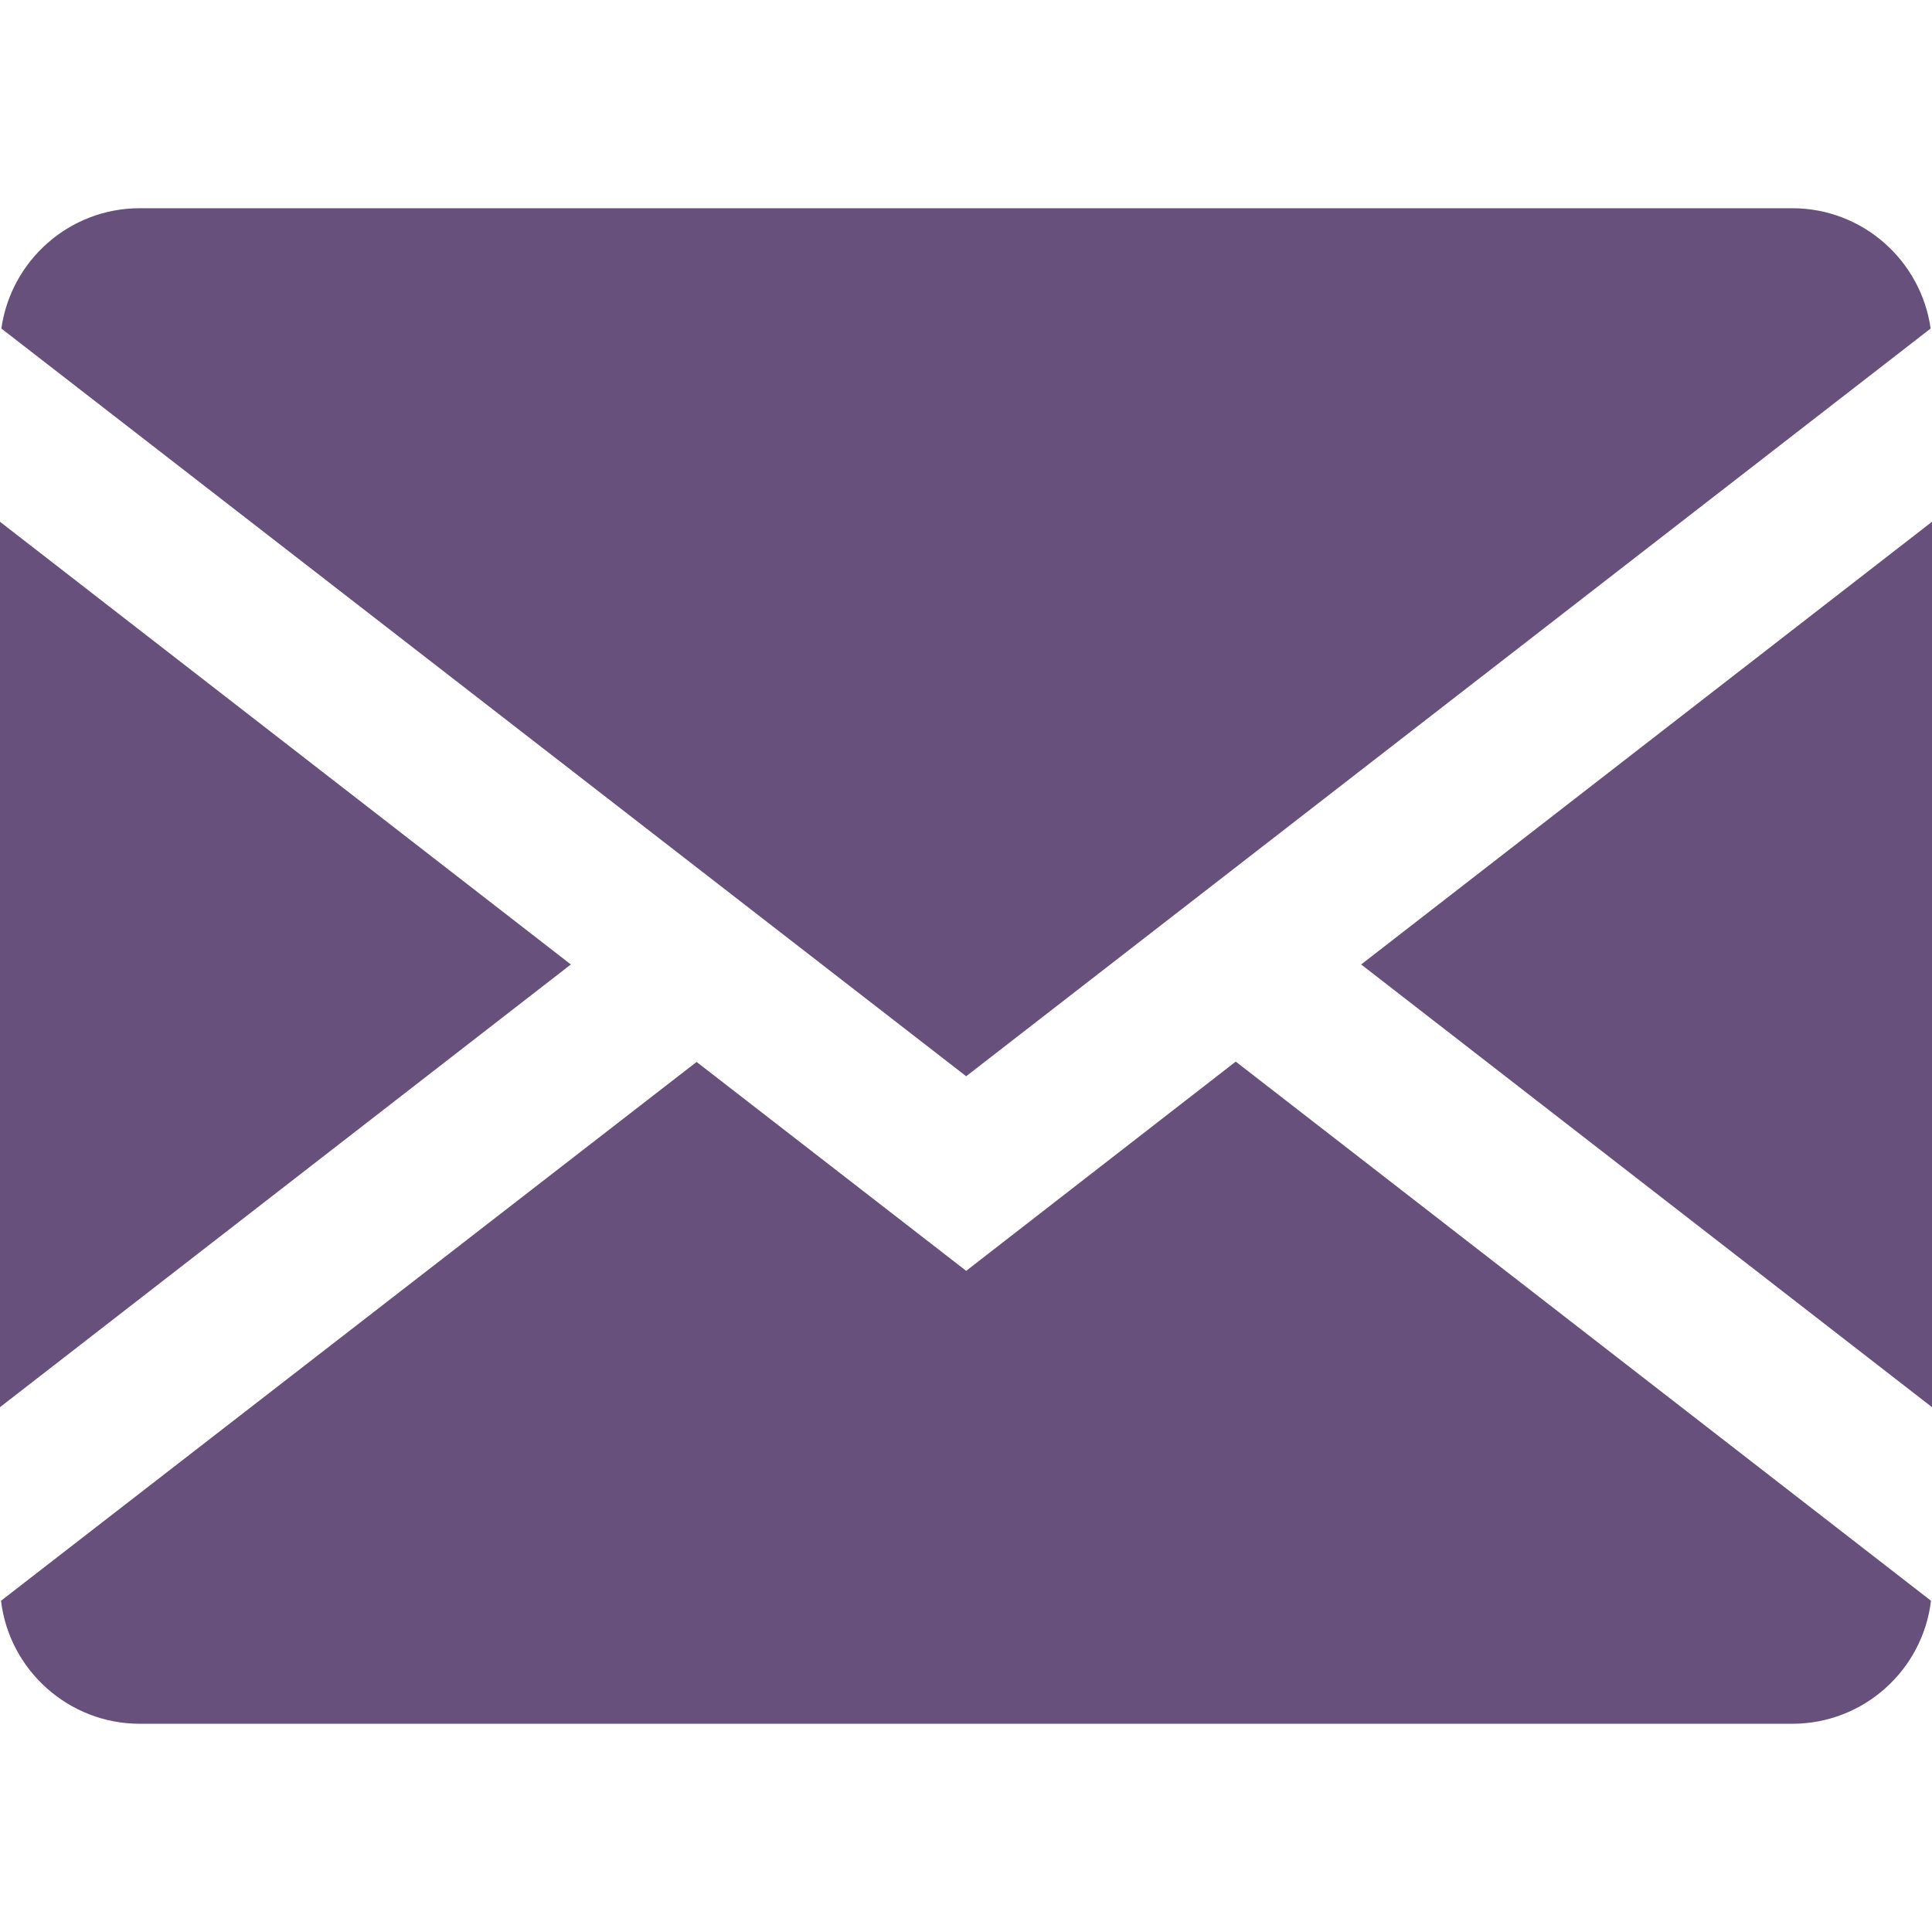
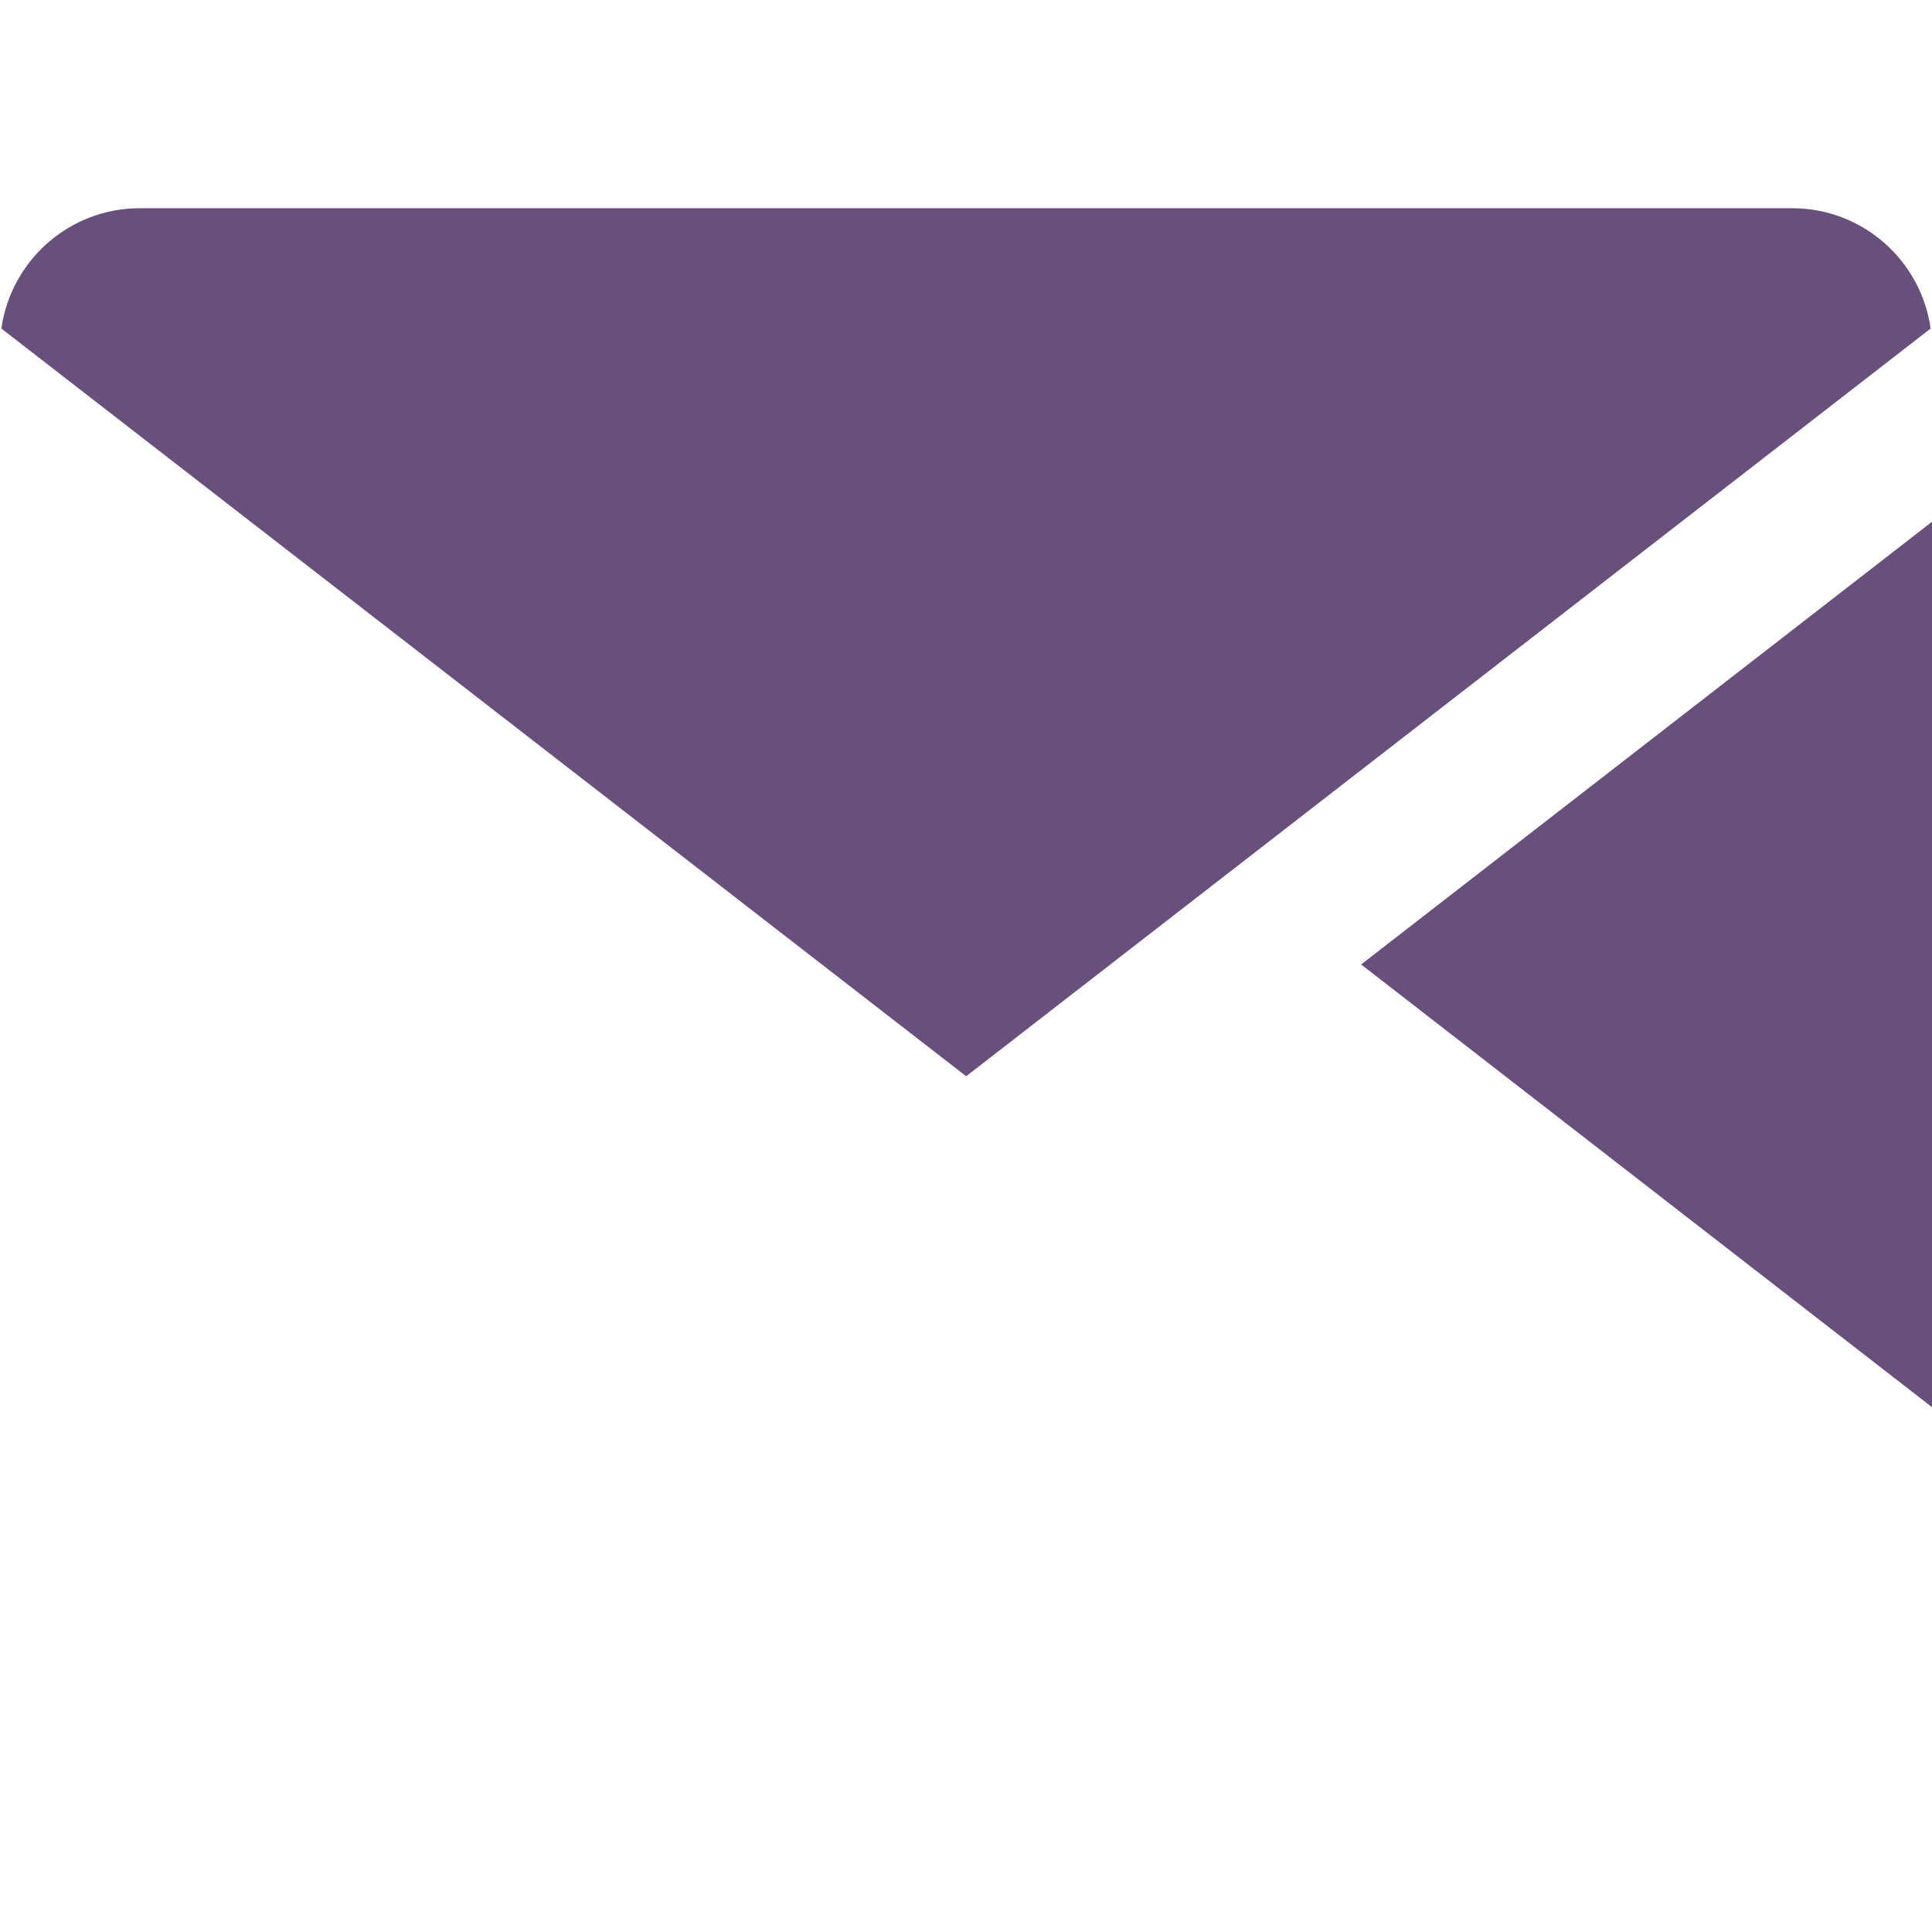
<svg xmlns="http://www.w3.org/2000/svg" version="1.1" id="Ebene_1" x="0px" y="0px" viewBox="0 0 566.9 566.9" style="enable-background:new 0 0 566.9 566.9;" xml:space="preserve">
  <style type="text/css">
	.st0{fill:#68507C;}
</style>
  <g id="message_00000128447720339633679460000003243800866081294745_">
    <g>
      <polygon class="st0" points="566.9,412.9 566.9,153.1 399.4,283   " />
    </g>
    <g>
      <path class="st0" d="M283.5,315.8L566.5,96.4c-2.8-19.9-19.9-35.3-40.6-35.3H41c-20.7,0-37.8,15.4-40.6,35.3l217.8,168.8    L283.5,315.8z" />
    </g>
    <g>
-       <polygon class="st0" points="0,153.1 0,412.9 167.5,283   " />
-     </g>
+       </g>
    <g>
-       <path class="st0" d="M283.5,372.9l-79.1-61.3L0.3,469.7c2.4,20.3,19.8,36.1,40.7,36.1h484.9c21,0,38.3-15.8,40.7-36.1L362.6,311.5    L283.5,372.9z" />
-     </g>
+       </g>
  </g>
</svg>